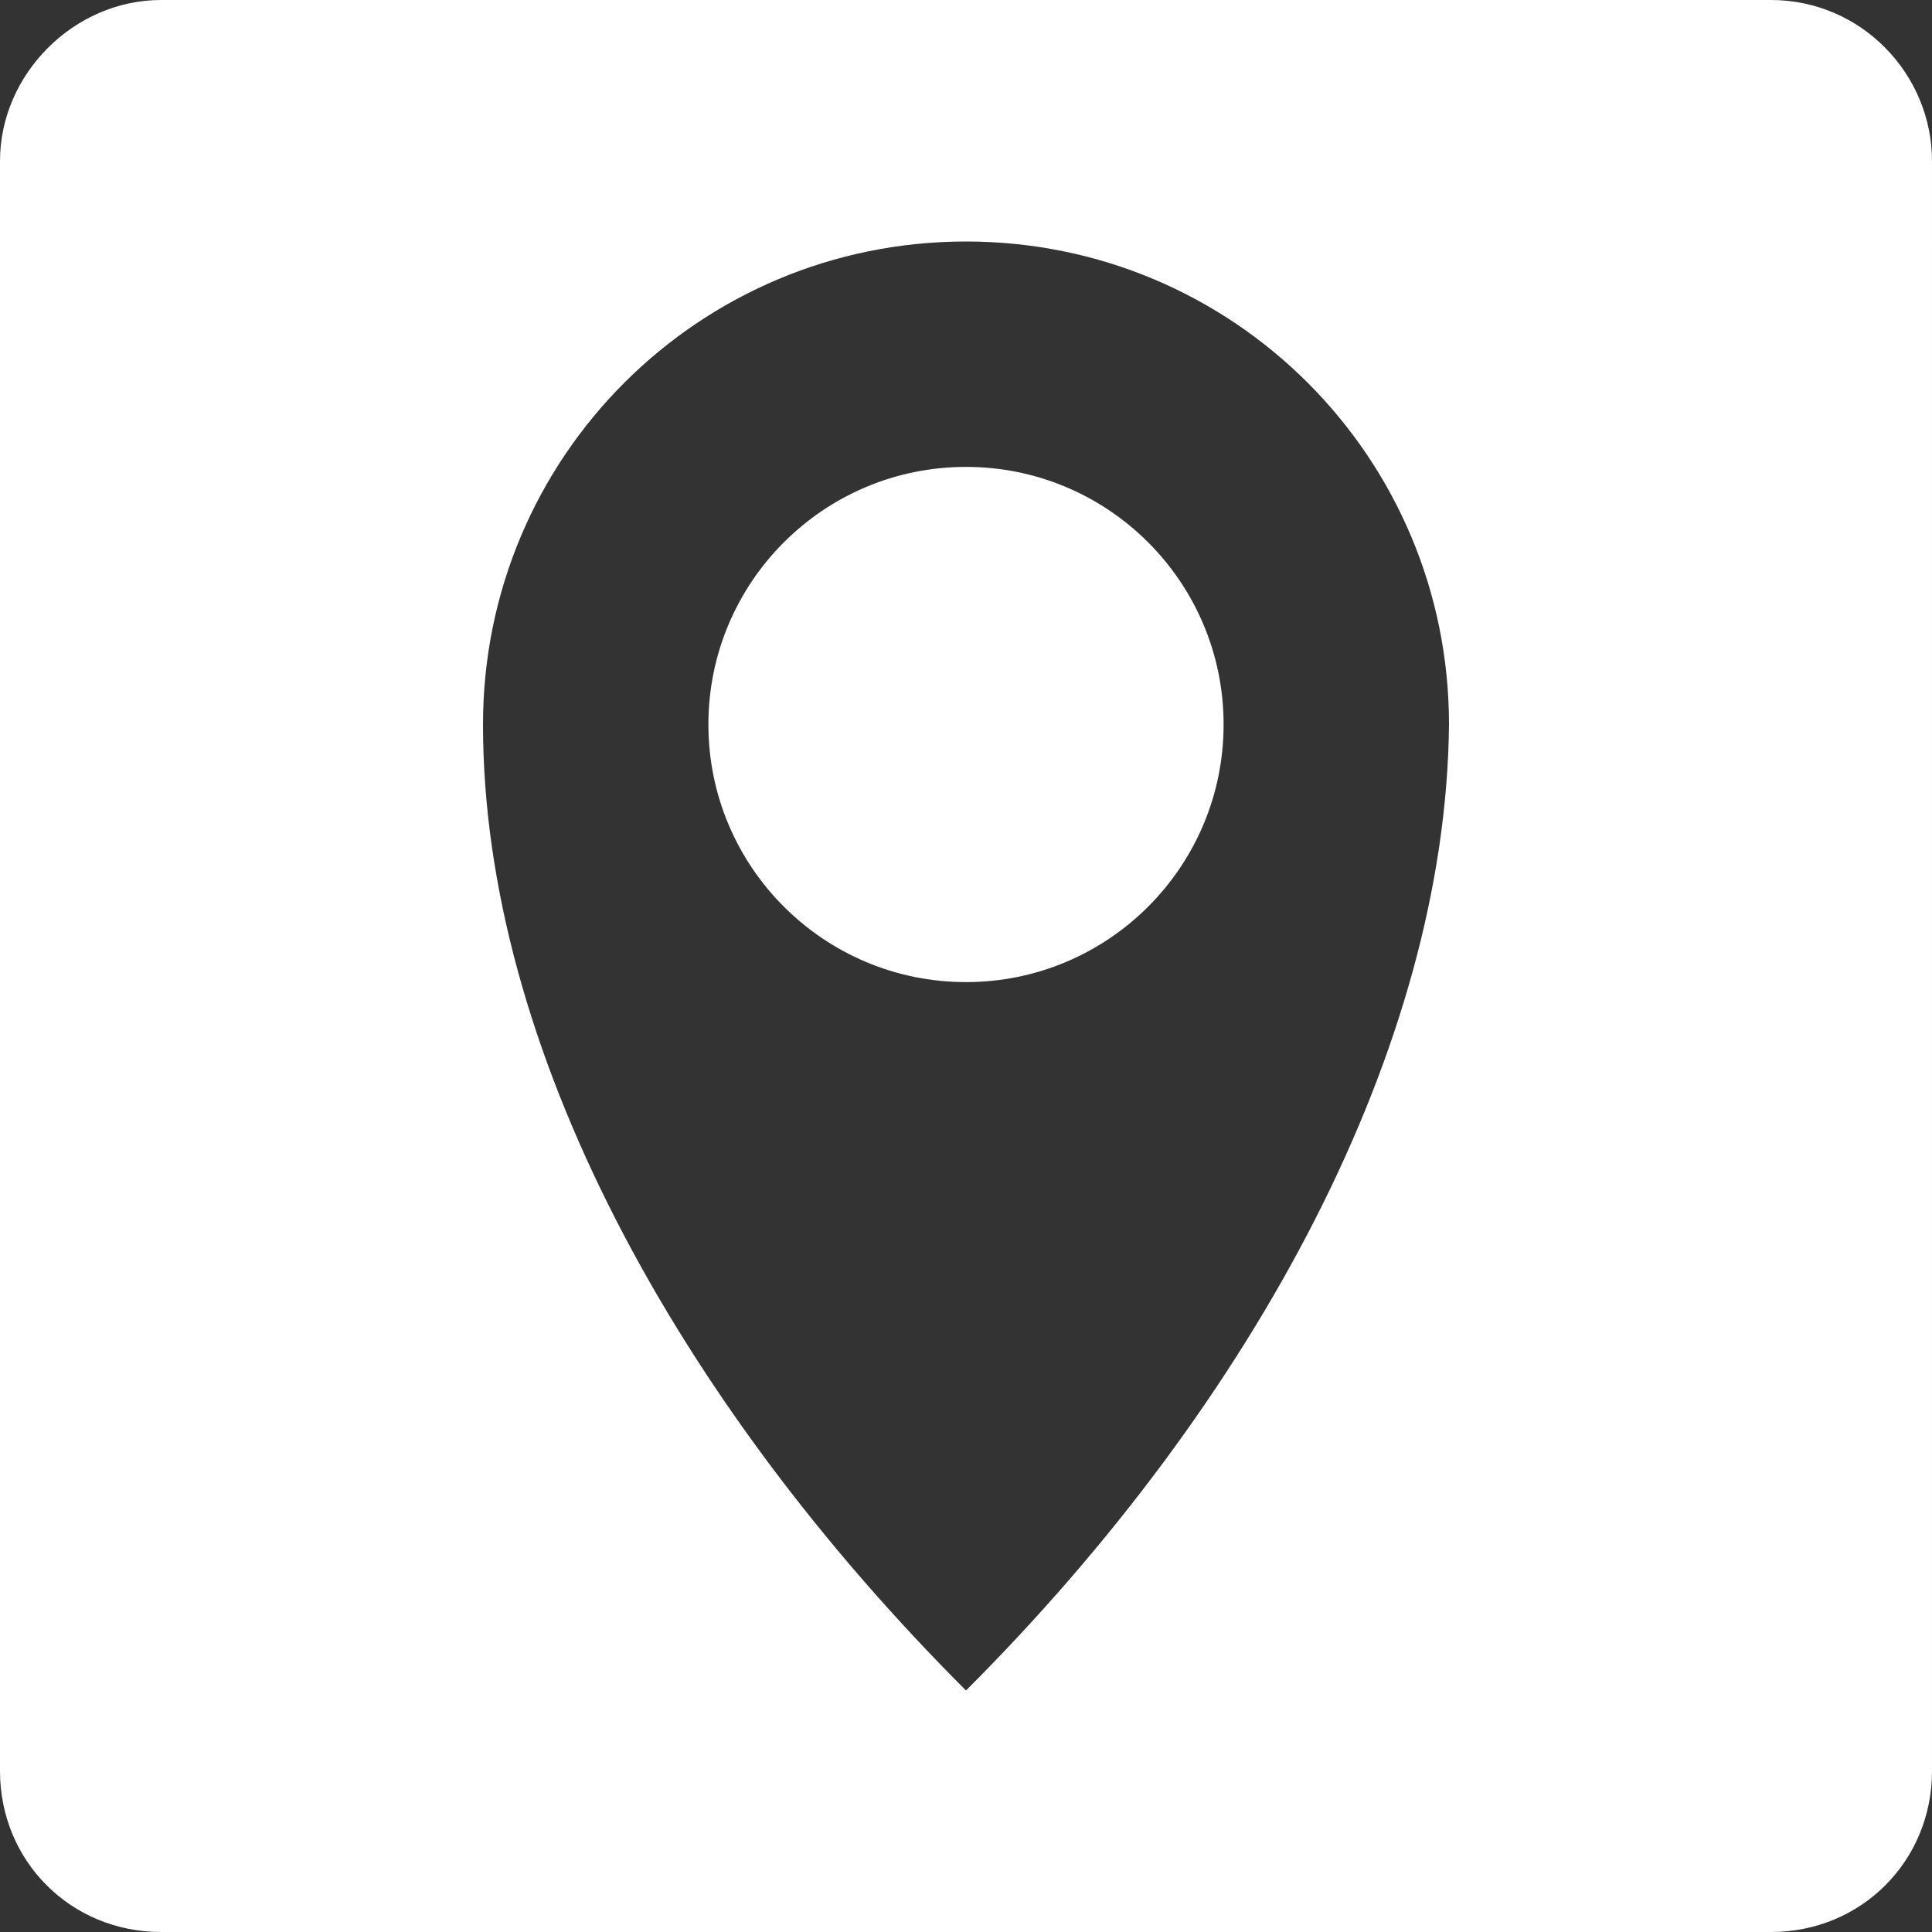
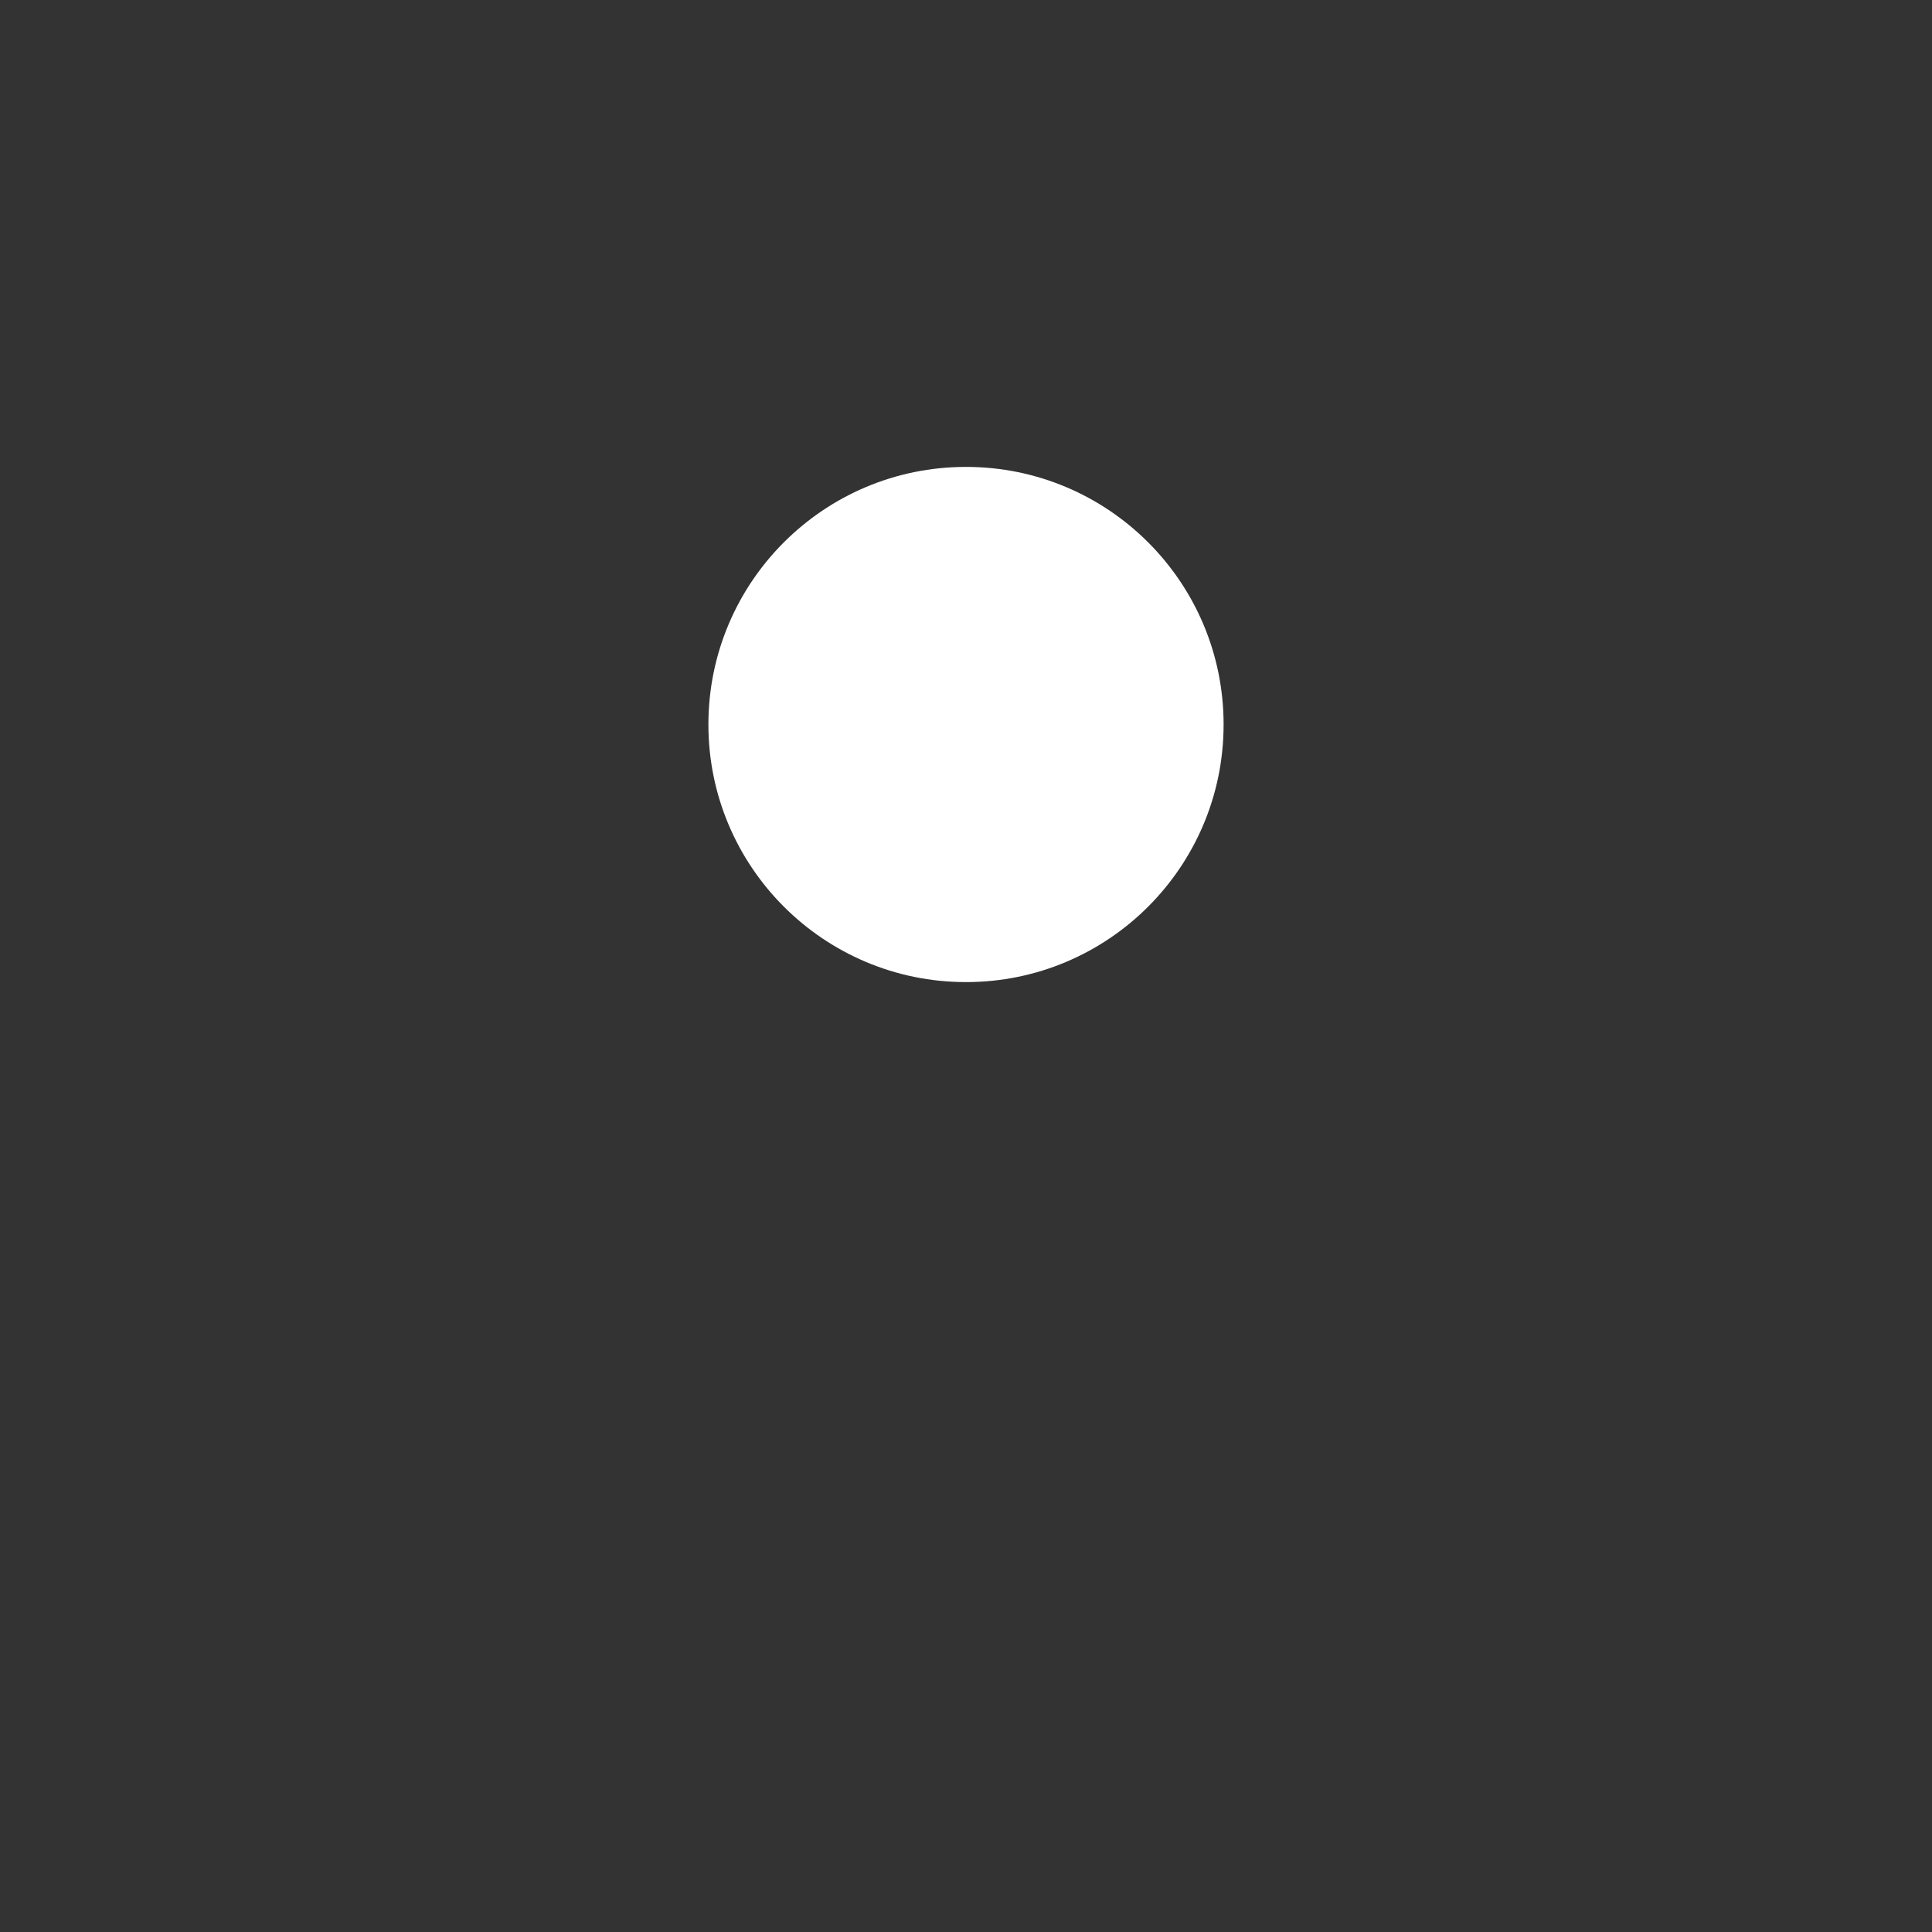
<svg xmlns="http://www.w3.org/2000/svg" version="1.1" id="Ebene_1" x="0px" y="0px" viewBox="0 0 60 60" style="enable-background:new 0 0 60 60;" xml:space="preserve">
  <rect x="0" y="0" width="60" height="60" fill="#333333" stroke="none" />
  <style type="text/css">
	.st0{fill:white;}
</style>
  <g>
    <circle class="st0" cx="30" cy="22.5" r="8" />
-     <path class="st0" d="M55,0H5C2.3,0,0,2.3,0,5v50c0,2.8,2.2,5,5,5h50c2.8,0,5-2.2,5-5V5C60,2.3,57.8,0,55,0z M30,52.5L30,52.5   C30,52.5,30,52.5,30,52.5c-9-9-15-20-15-30c0-8.3,6.7-15,15-15c0,0,0,0,0,0h0c0,0,0,0,0,0c8.3,0,15,6.7,15,15   C44.9,32.5,39,43.5,30,52.5L30,52.5z" />
  </g>
</svg>